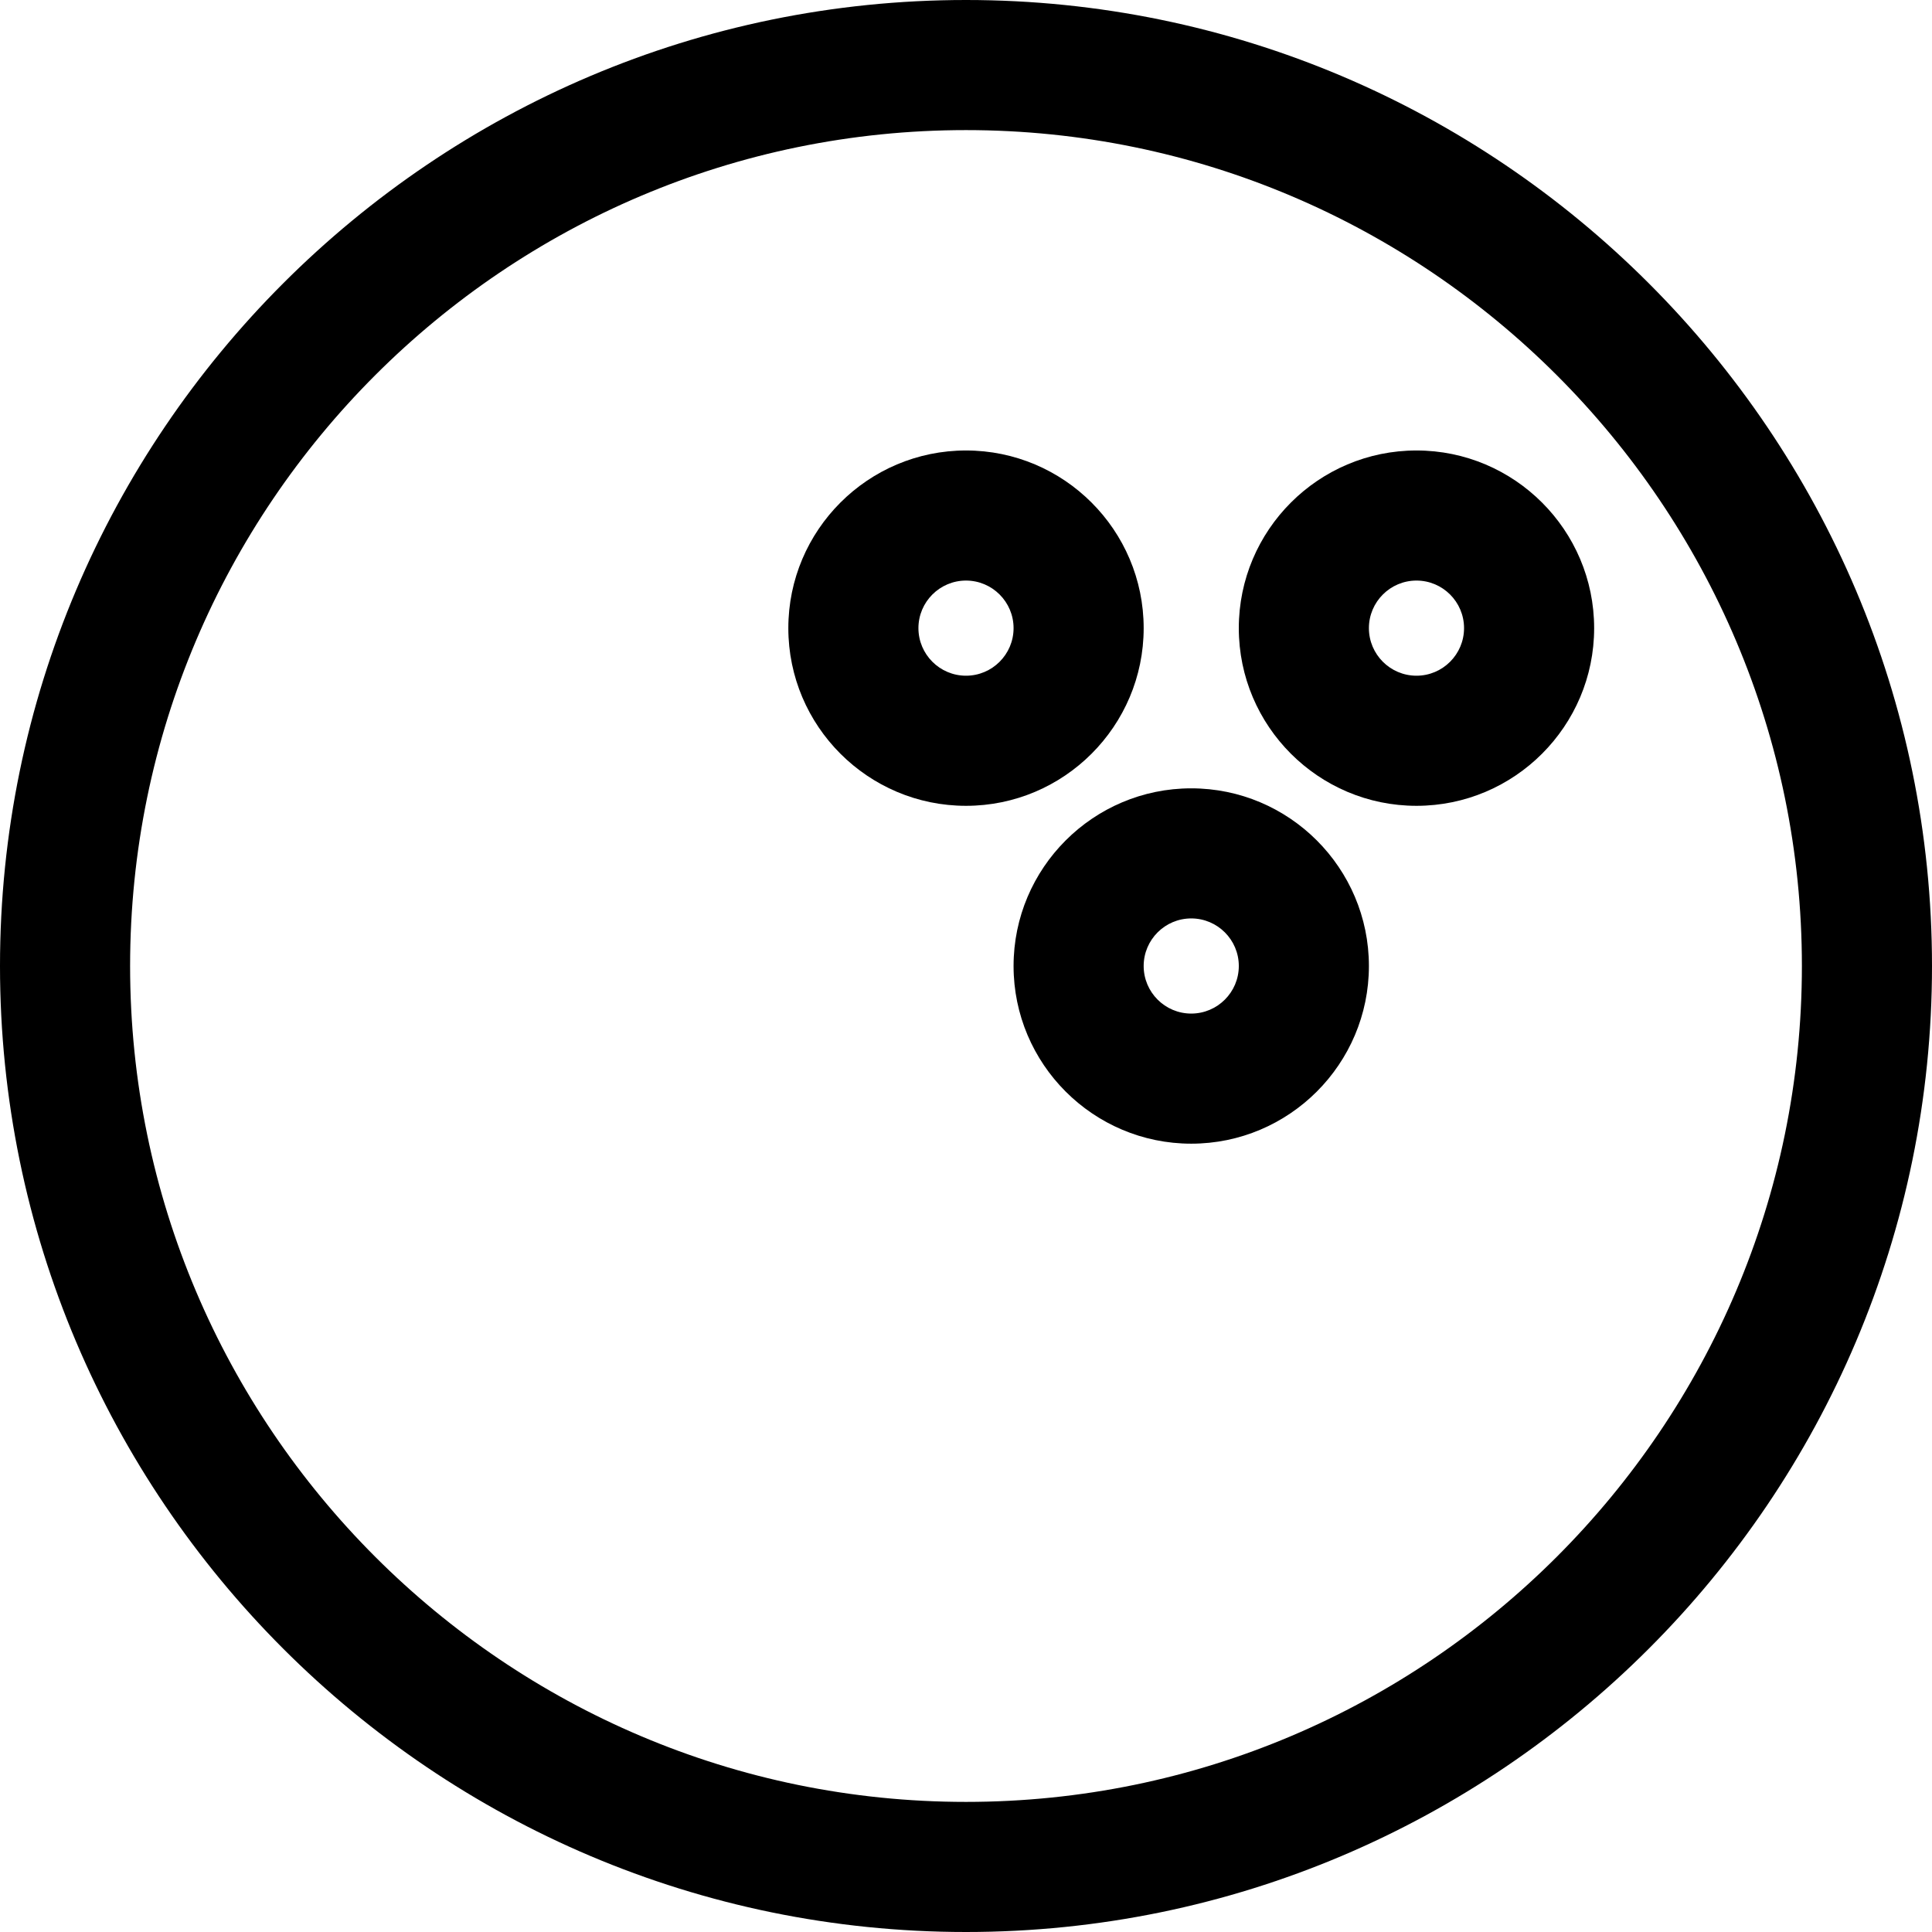
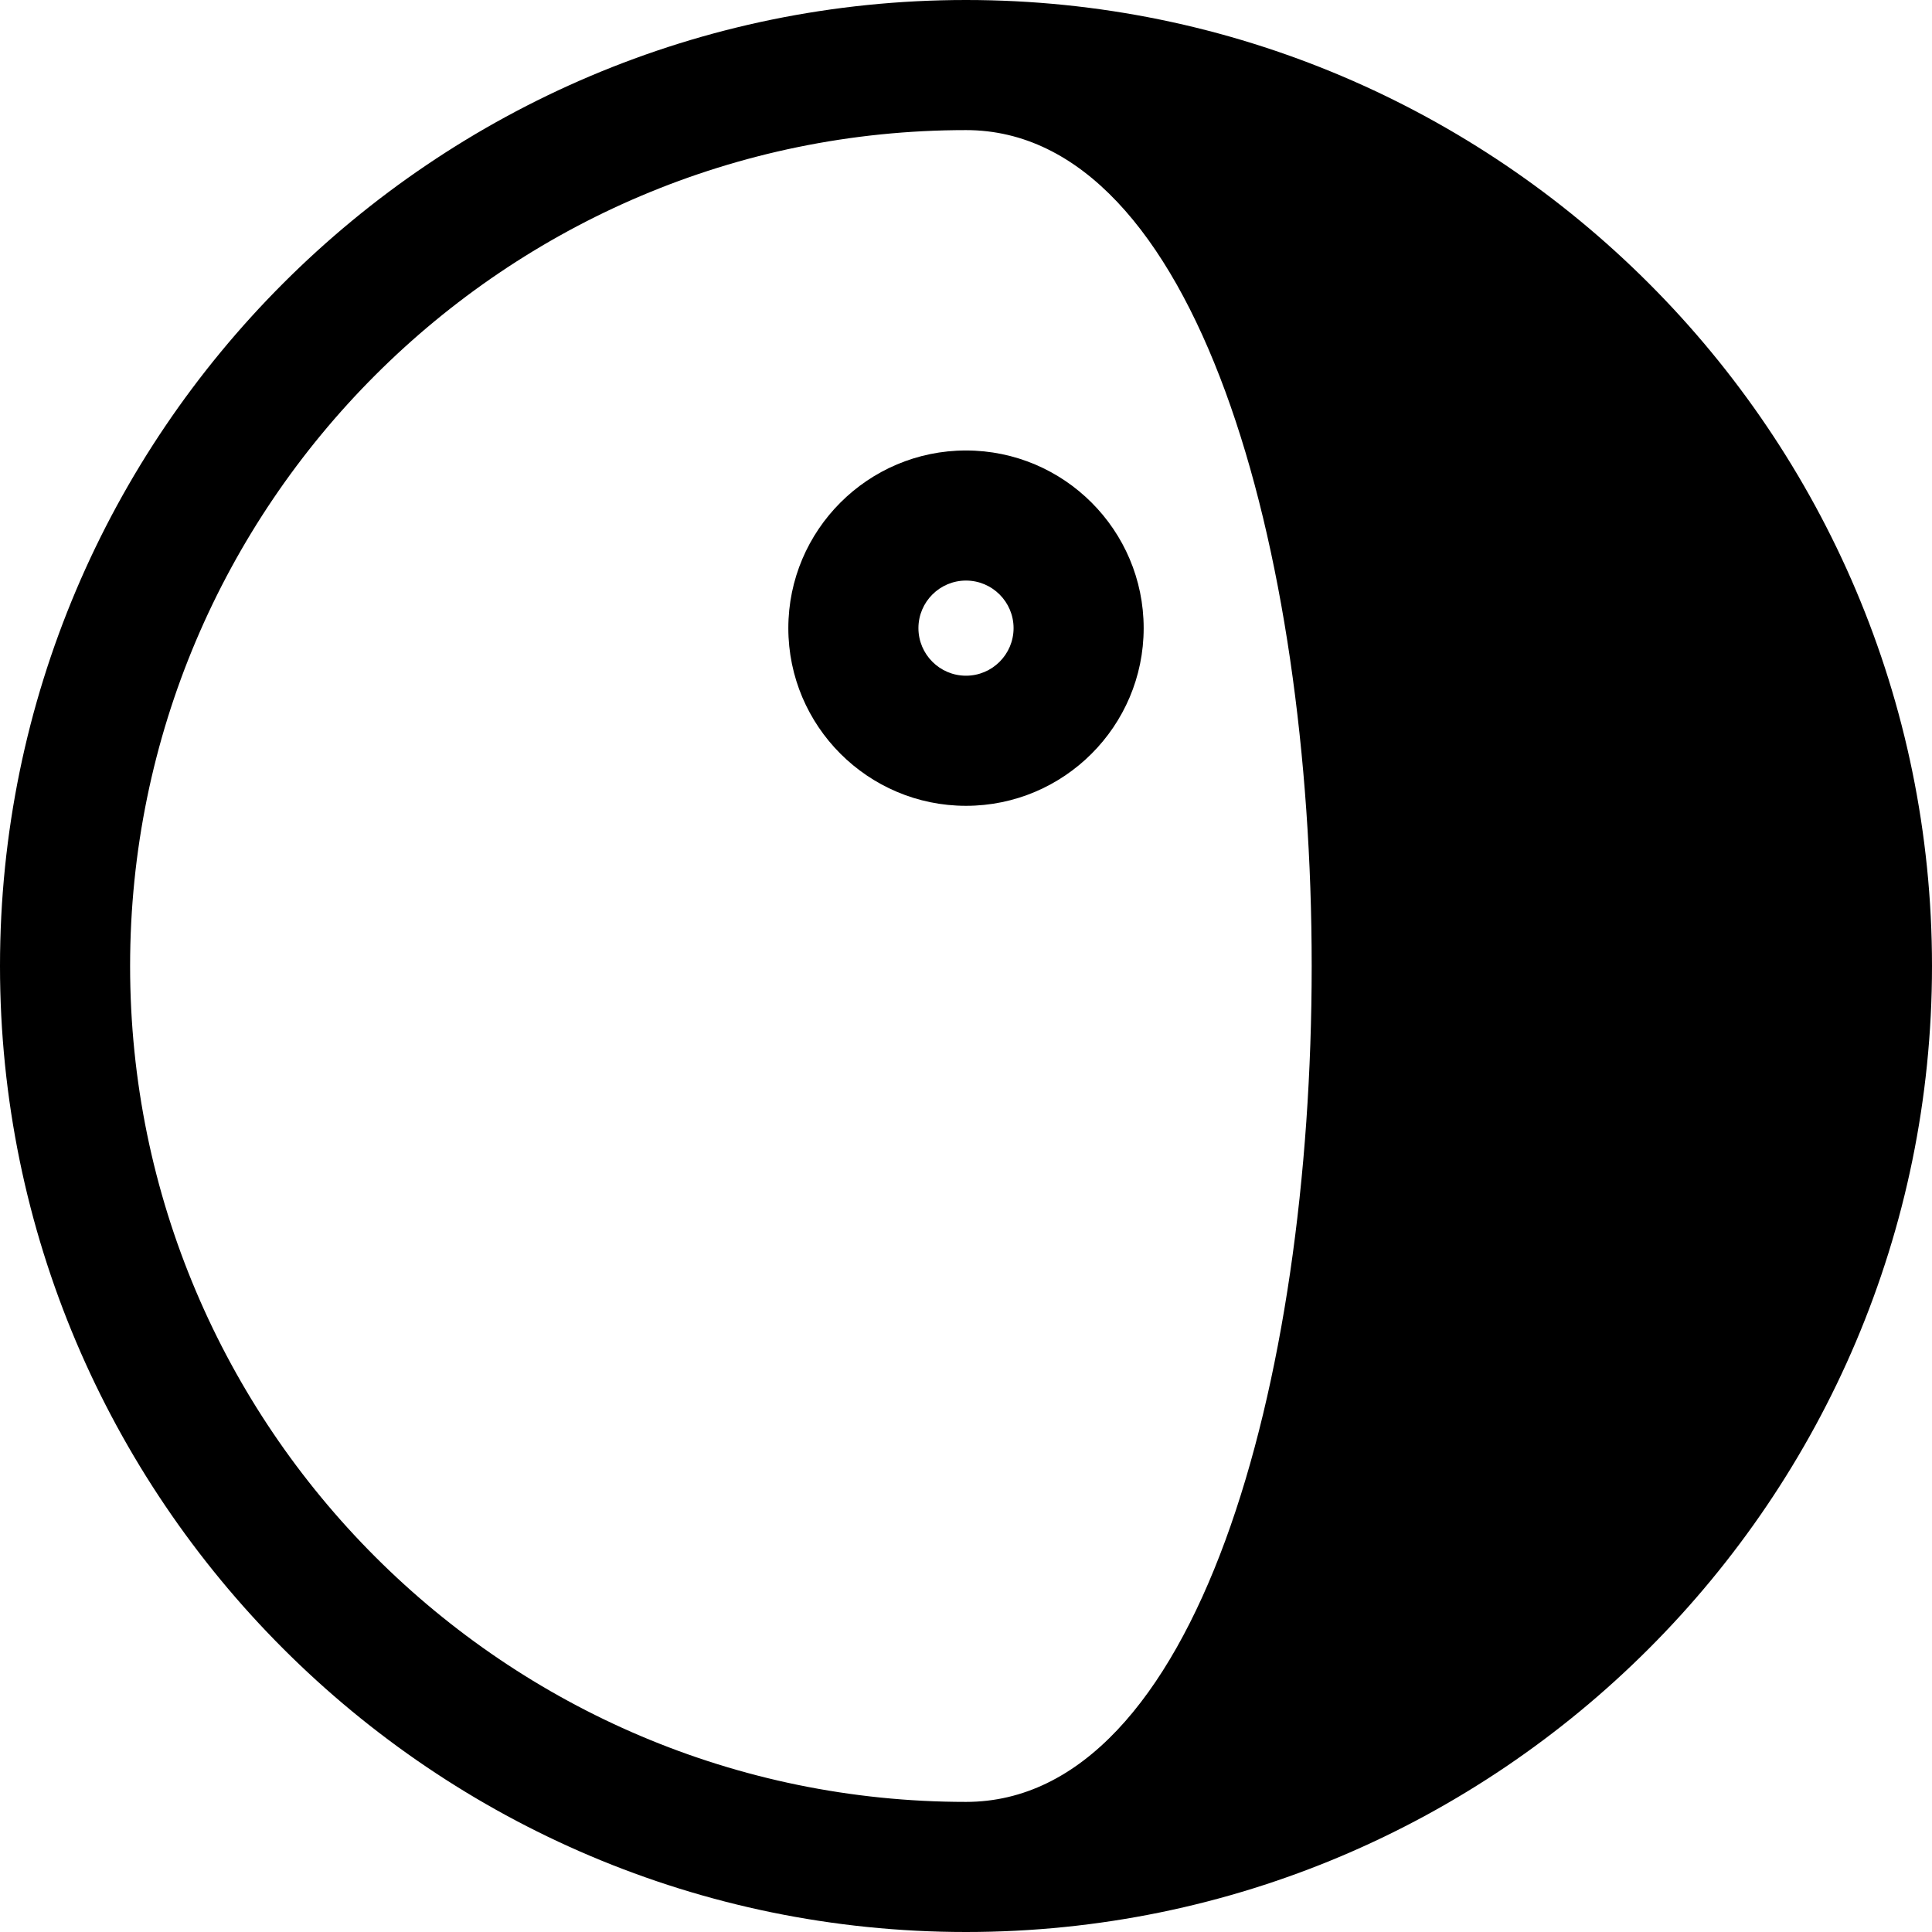
<svg xmlns="http://www.w3.org/2000/svg" fill="#000000" height="800px" width="800px" version="1.1" id="Capa_1" viewBox="0 0 297 297" xml:space="preserve">
  <g>
-     <path d="M148.5,0C66.617,0,0,66.617,0,148.5S66.617,297,148.5,297S297,230.383,297,148.5S230.383,0,148.5,0z M148.5,277   C77.645,277,20,219.355,20,148.5S77.645,20,148.5,20S277,77.645,277,148.5S219.355,277,148.5,277z" />
+     <path d="M148.5,0C66.617,0,0,66.617,0,148.5S66.617,297,148.5,297S297,230.383,297,148.5S230.383,0,148.5,0z M148.5,277   C77.645,277,20,219.355,20,148.5S77.645,20,148.5,20S219.355,277,148.5,277z" />
    <path d="M175.813,96.563c0-15.061-12.252-27.313-27.313-27.313s-27.313,12.252-27.313,27.313s12.252,27.313,27.313,27.313   S175.813,111.623,175.813,96.563z M148.5,103.875c-4.032,0-7.313-3.28-7.313-7.313s3.28-7.313,7.313-7.313s7.313,3.28,7.313,7.313   S152.532,103.875,148.5,103.875z" />
-     <path d="M217.75,69.25c-15.061,0-27.313,12.252-27.313,27.313s12.252,27.313,27.313,27.313s27.313-12.252,27.313-27.313   S232.811,69.25,217.75,69.25z M217.75,103.875c-4.032,0-7.313-3.28-7.313-7.313s3.28-7.313,7.313-7.313s7.313,3.28,7.313,7.313   S221.782,103.875,217.75,103.875z" />
-     <path d="M183.125,121.188c-15.061,0-27.313,12.252-27.313,27.313s12.252,27.313,27.313,27.313s27.313-12.252,27.313-27.313   S198.186,121.188,183.125,121.188z M183.125,155.813c-4.032,0-7.313-3.28-7.313-7.313s3.28-7.313,7.313-7.313   s7.313,3.28,7.313,7.313S187.157,155.813,183.125,155.813z" />
  </g>
</svg>